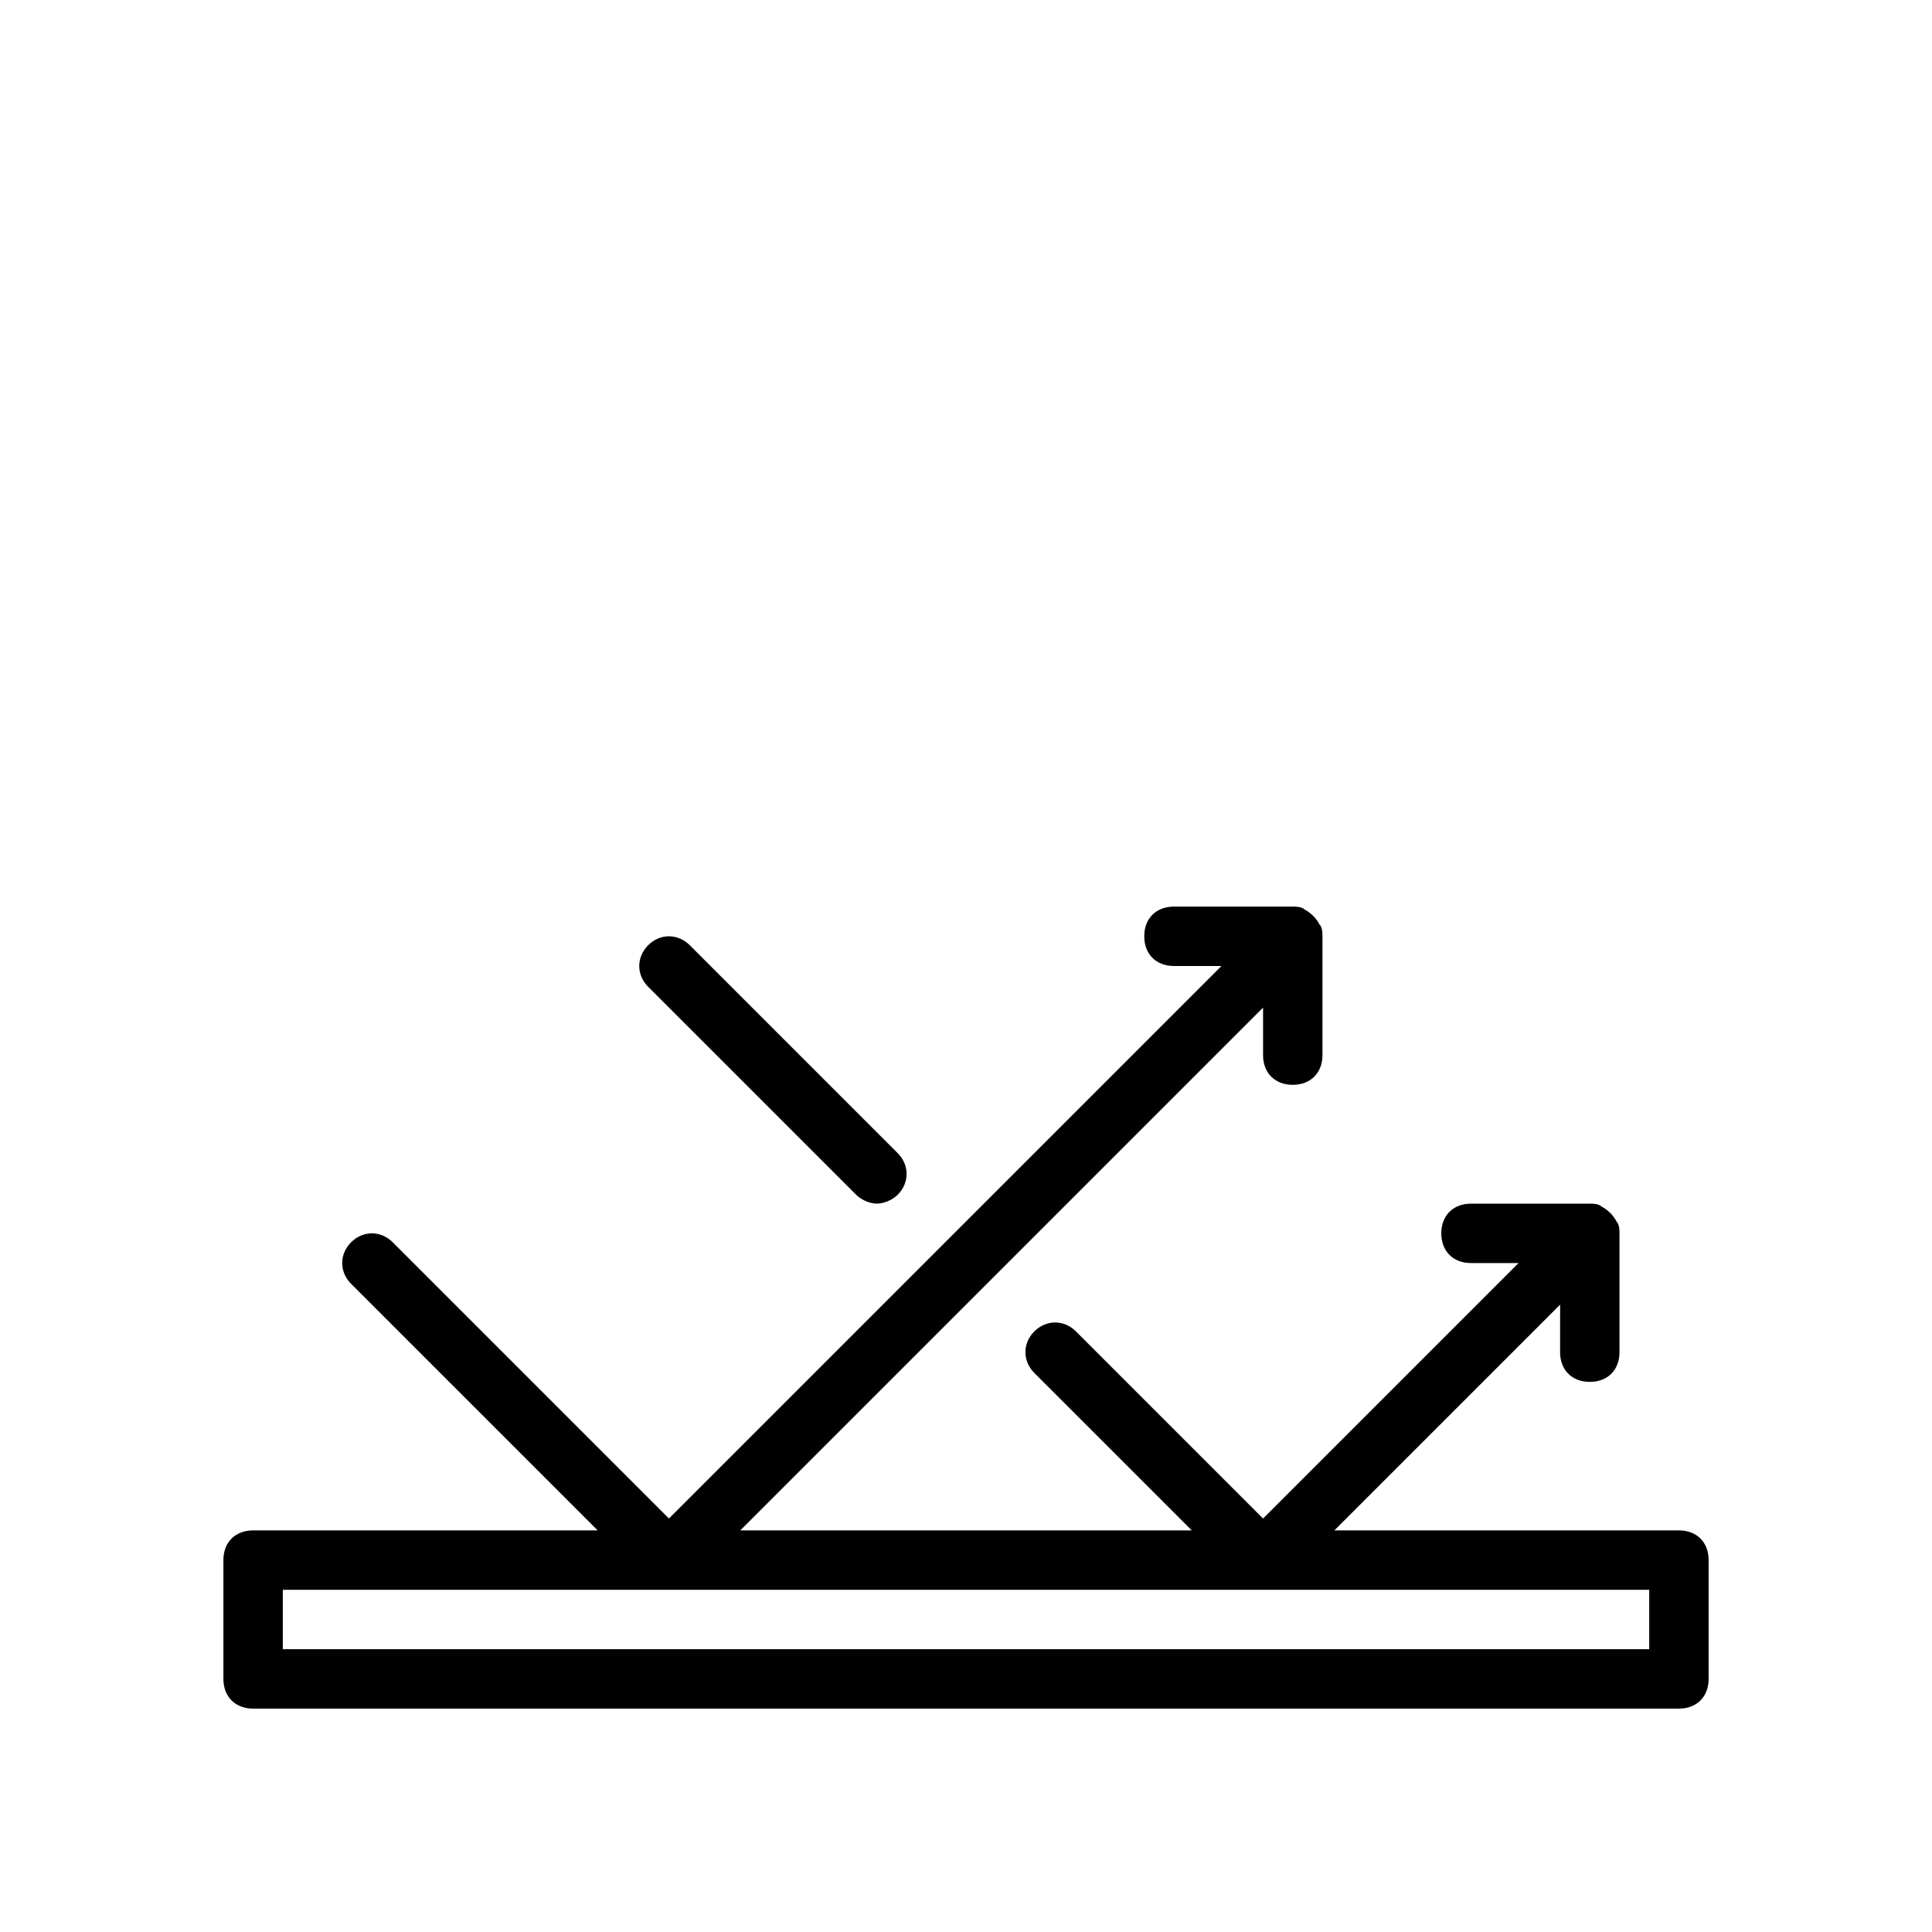
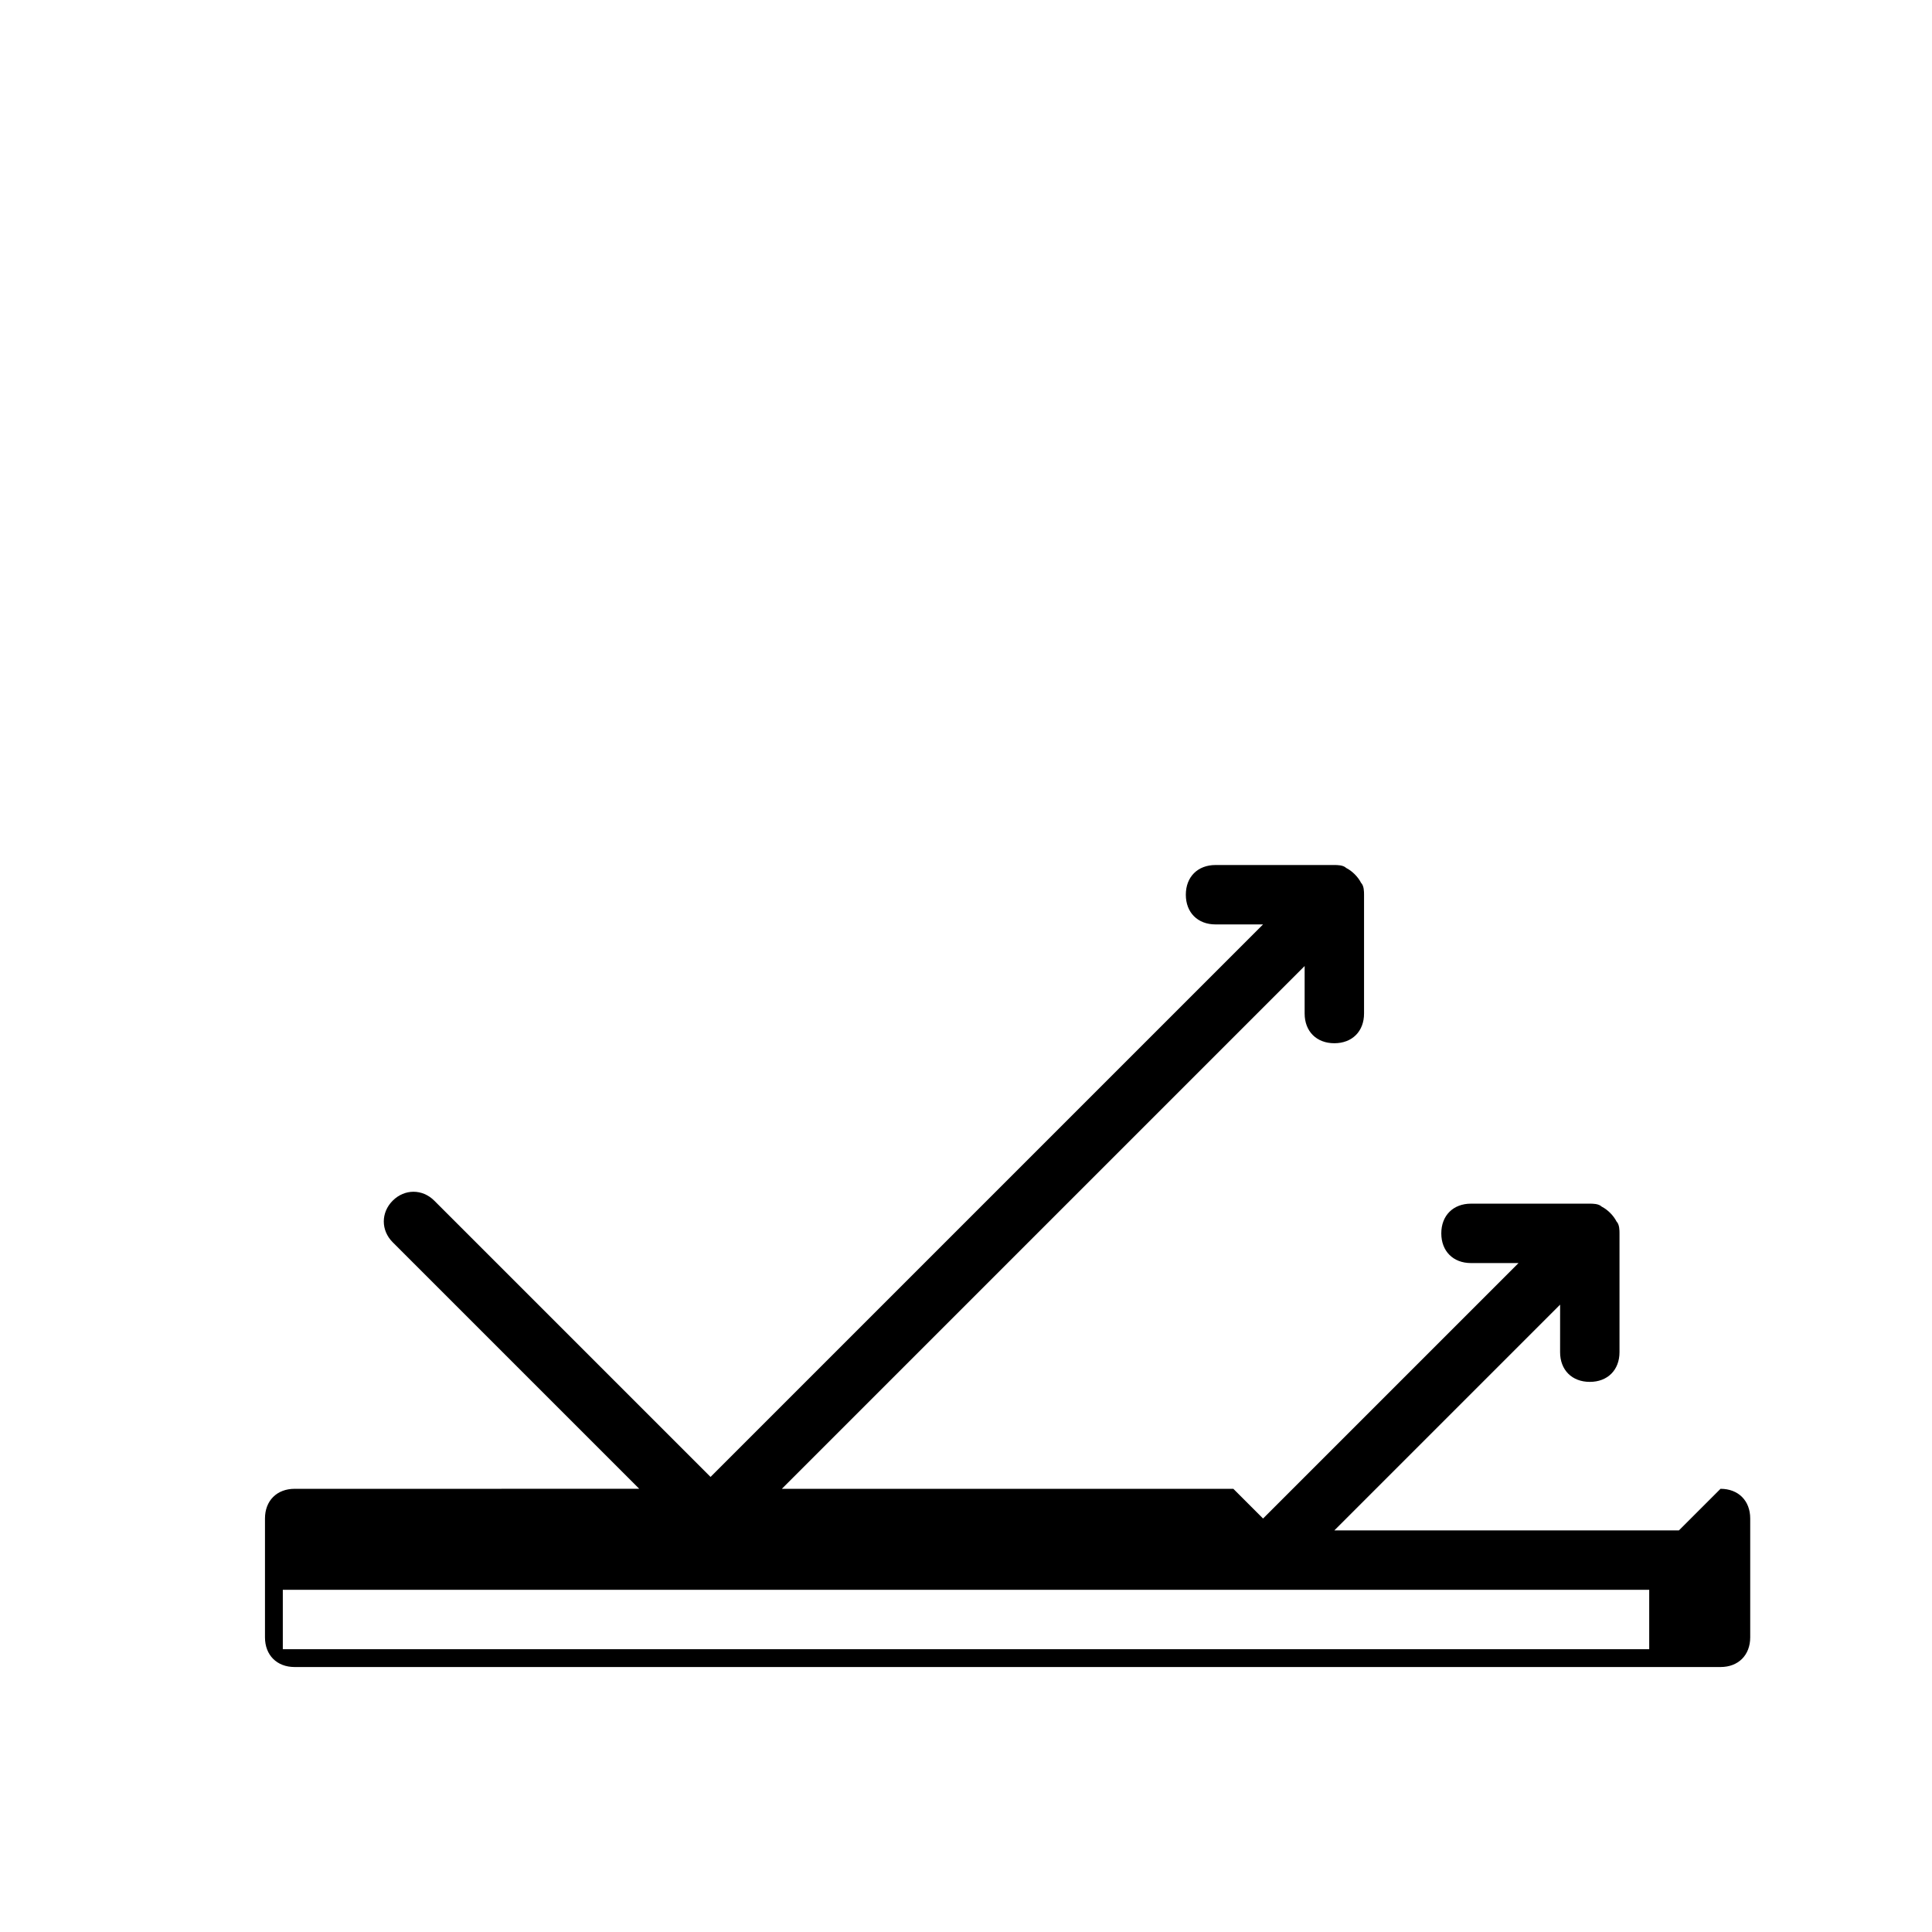
<svg xmlns="http://www.w3.org/2000/svg" fill="#000000" width="800px" height="800px" version="1.1" viewBox="144 144 512 512">
  <g>
-     <path d="m588.93 549.57h-91.312l59.828-59.828-0.004 12.598c0 4.723 3.148 7.871 7.871 7.871s7.871-3.148 7.871-7.871v-31.488c0-0.789 0-2.363-0.789-3.148-0.789-1.574-2.363-3.148-3.938-3.938-0.781-0.785-2.356-0.785-3.141-0.785h-31.488c-4.723 0-7.871 3.148-7.871 7.871s3.148 7.871 7.871 7.871h12.594l-67.699 67.699-49.594-49.594c-3.148-3.148-7.871-3.148-11.02 0-3.148 3.148-3.148 7.871 0 11.02l41.723 41.723h-119.66l138.55-138.55v12.594c0 4.723 3.148 7.871 7.871 7.871s7.871-3.148 7.871-7.871v-31.488c0-0.789 0-2.363-0.789-3.148-0.789-1.574-2.363-3.148-3.938-3.938-0.781-0.785-2.356-0.785-3.144-0.785h-31.488c-4.723 0-7.871 3.148-7.871 7.871s3.148 7.871 7.871 7.871h12.594l-146.42 146.42-73.211-73.211c-3.148-3.148-7.871-3.148-11.02 0-3.148 3.148-3.148 7.871 0 11.02l65.336 65.336-91.312 0.004c-4.723 0-7.871 3.148-7.871 7.871v31.488c0 4.723 3.148 7.871 7.871 7.871h377.86c4.723 0 7.871-3.148 7.871-7.871v-31.488c0.004-4.723-3.148-7.871-7.871-7.871zm-7.871 31.488h-362.11v-15.742h362.11z" />
-     <path d="m315.77 394.49c-3.148 3.148-3.148 7.871 0 11.02l55.105 55.105c1.574 1.574 3.938 2.363 5.512 2.363s3.938-0.789 5.512-2.363c3.148-3.148 3.148-7.871 0-11.02l-55.105-55.105c-3.152-3.148-7.875-3.148-11.023 0z" />
+     <path d="m588.93 549.57h-91.312l59.828-59.828-0.004 12.598c0 4.723 3.148 7.871 7.871 7.871s7.871-3.148 7.871-7.871v-31.488c0-0.789 0-2.363-0.789-3.148-0.789-1.574-2.363-3.148-3.938-3.938-0.781-0.785-2.356-0.785-3.141-0.785h-31.488c-4.723 0-7.871 3.148-7.871 7.871s3.148 7.871 7.871 7.871h12.594l-67.699 67.699-49.594-49.594l41.723 41.723h-119.66l138.55-138.55v12.594c0 4.723 3.148 7.871 7.871 7.871s7.871-3.148 7.871-7.871v-31.488c0-0.789 0-2.363-0.789-3.148-0.789-1.574-2.363-3.148-3.938-3.938-0.781-0.785-2.356-0.785-3.144-0.785h-31.488c-4.723 0-7.871 3.148-7.871 7.871s3.148 7.871 7.871 7.871h12.594l-146.42 146.42-73.211-73.211c-3.148-3.148-7.871-3.148-11.02 0-3.148 3.148-3.148 7.871 0 11.02l65.336 65.336-91.312 0.004c-4.723 0-7.871 3.148-7.871 7.871v31.488c0 4.723 3.148 7.871 7.871 7.871h377.86c4.723 0 7.871-3.148 7.871-7.871v-31.488c0.004-4.723-3.148-7.871-7.871-7.871zm-7.871 31.488h-362.11v-15.742h362.11z" />
  </g>
</svg>